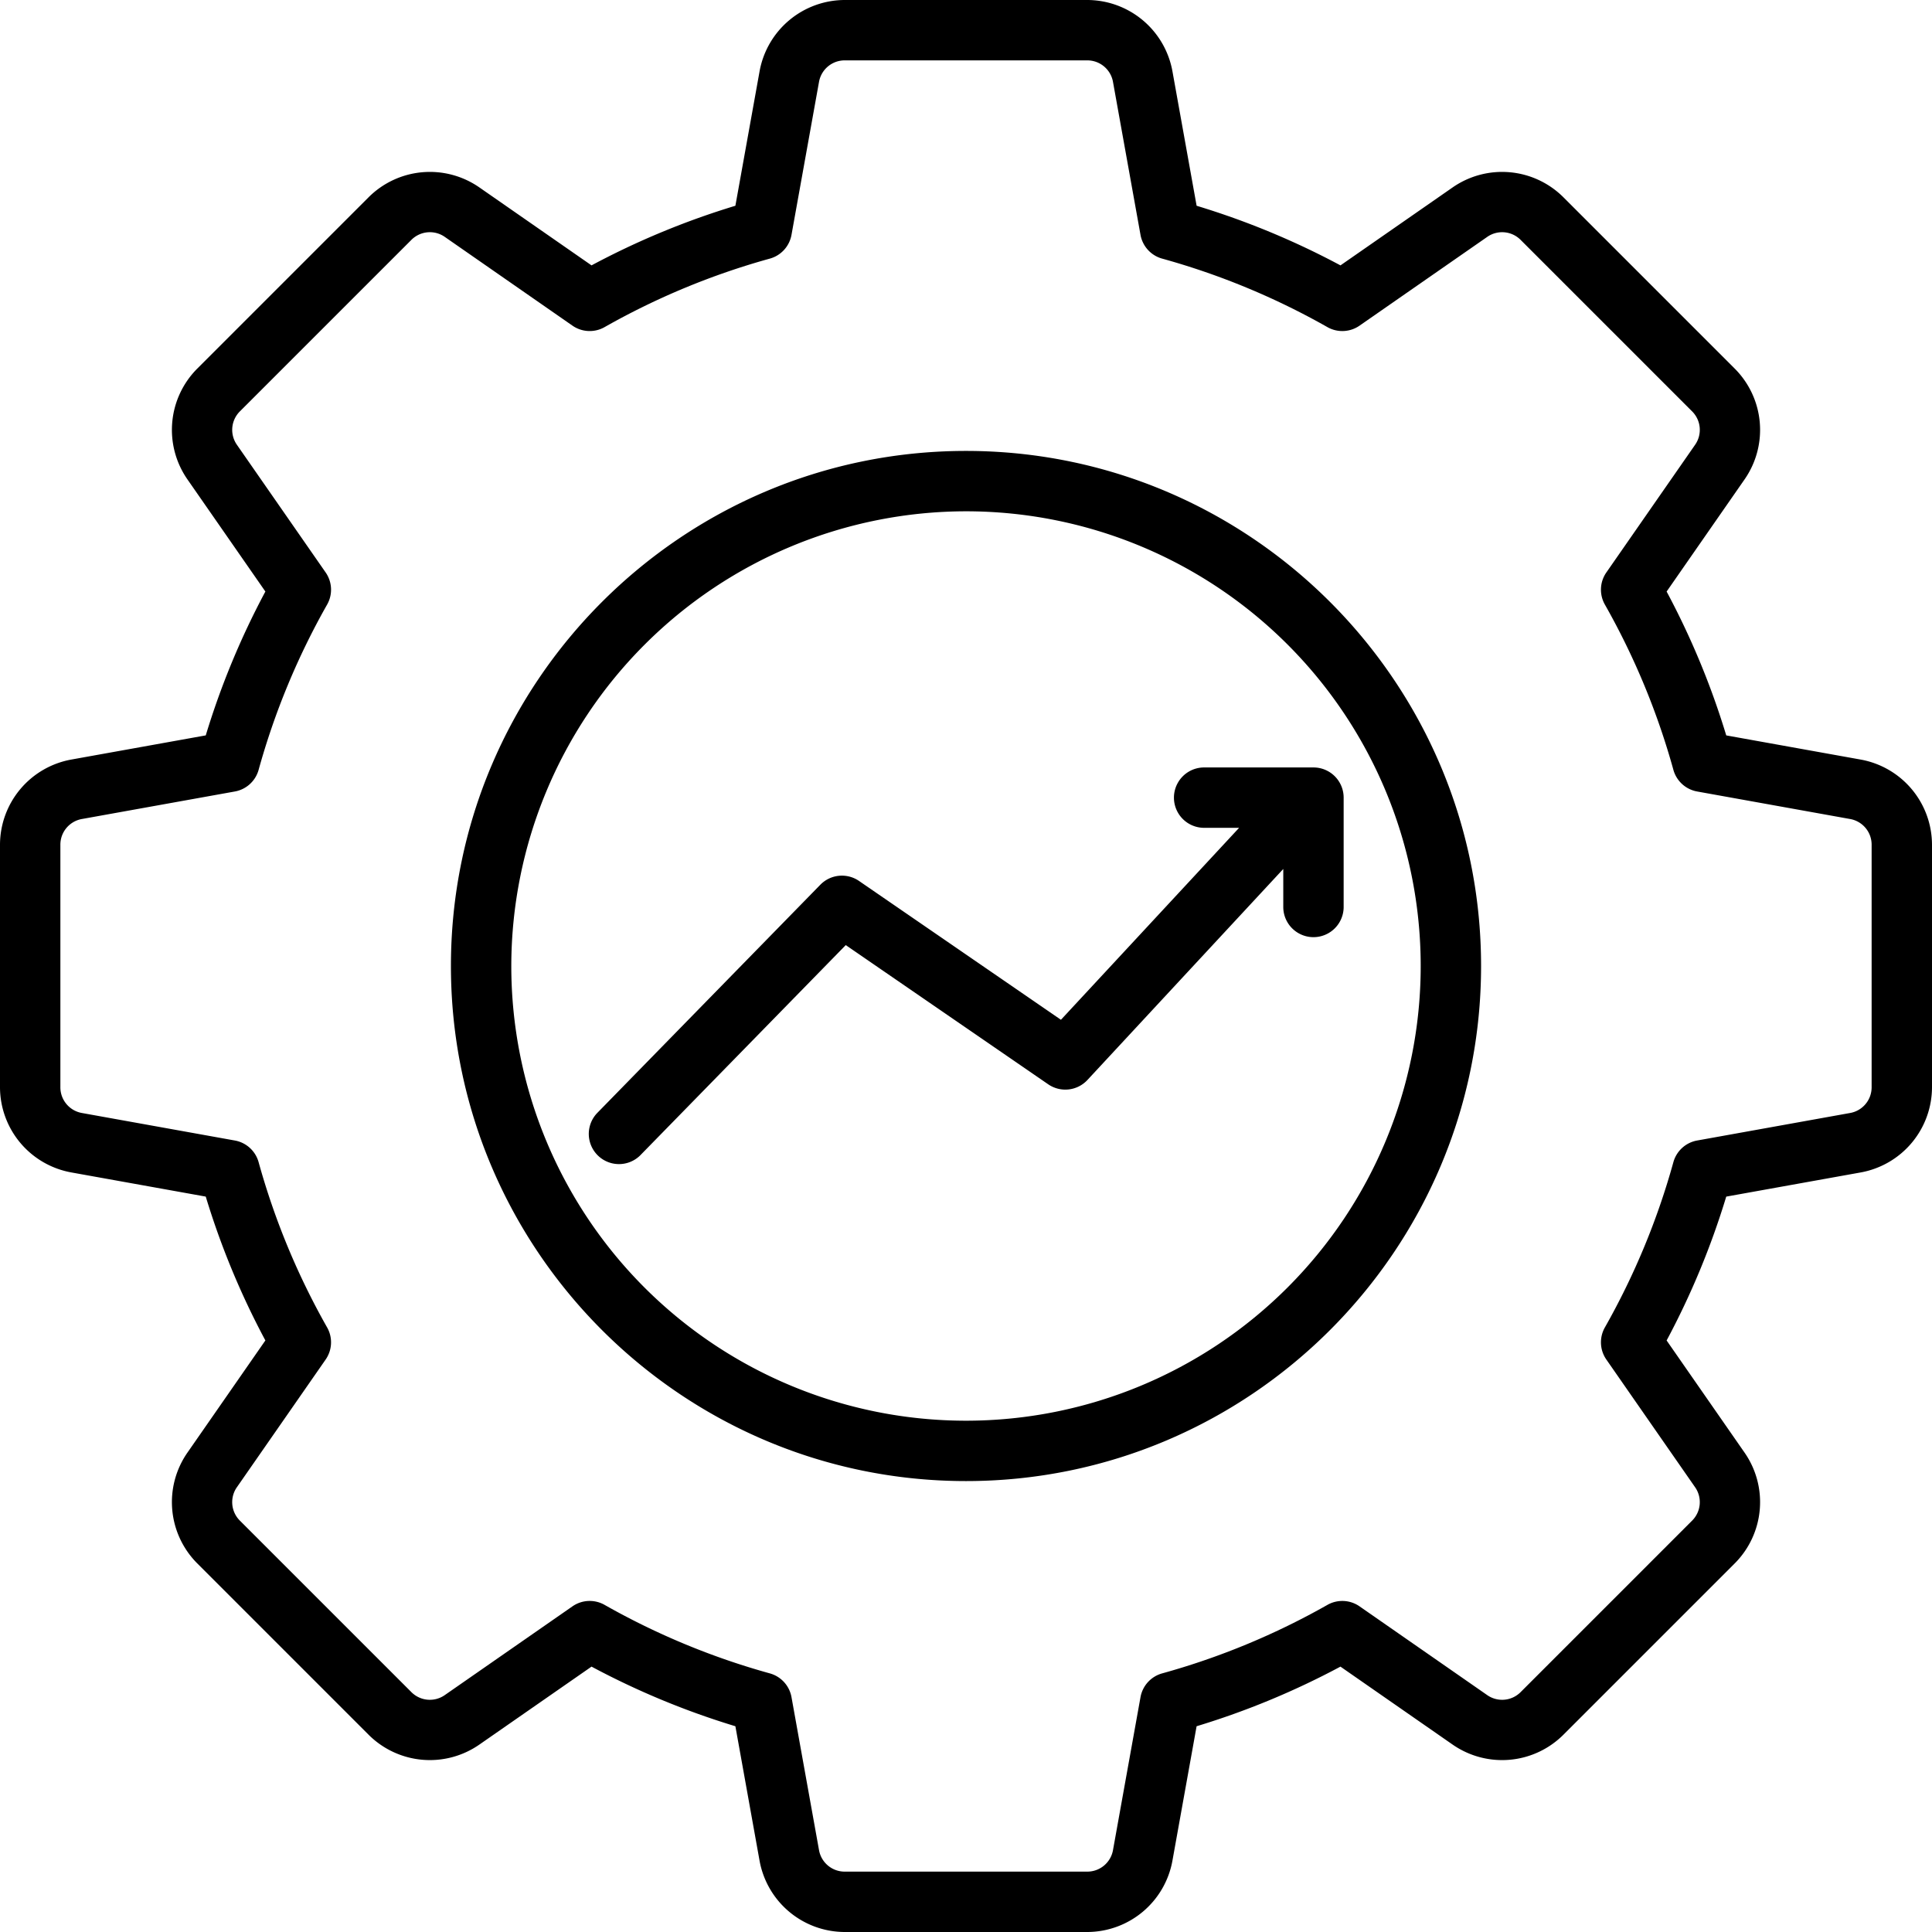
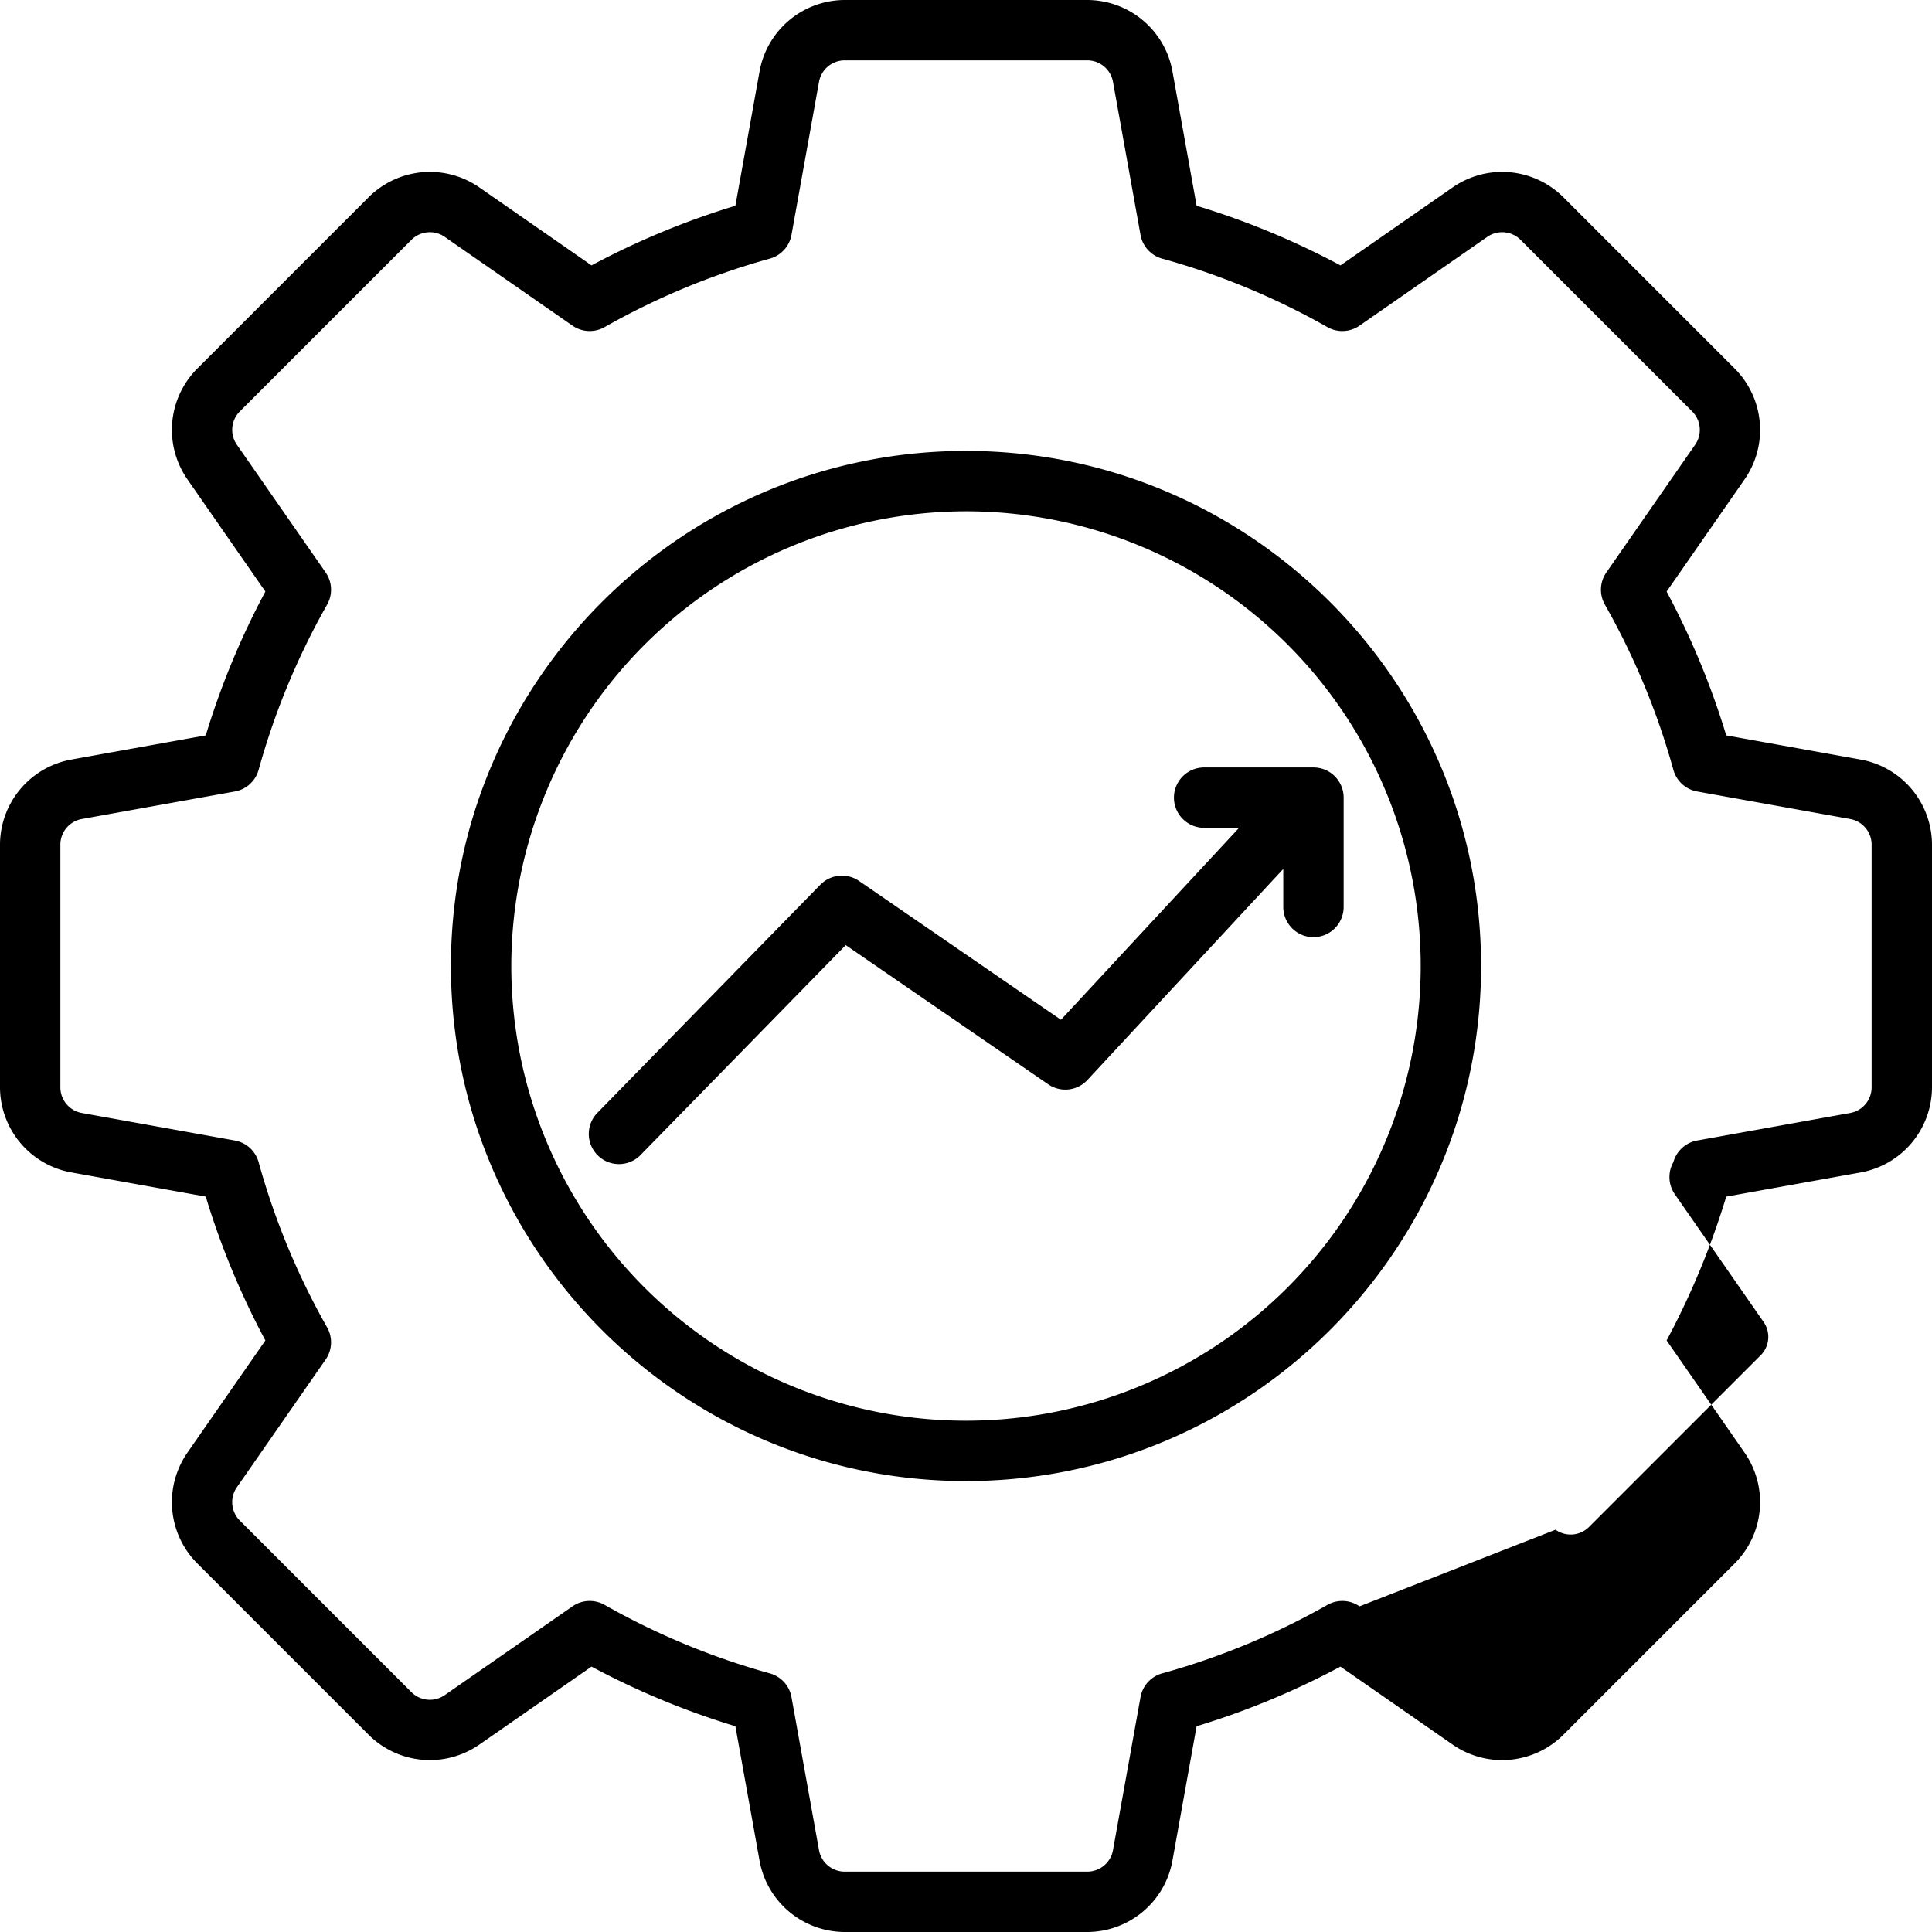
<svg xmlns="http://www.w3.org/2000/svg" id="Layer_1" data-name="Layer 1" viewBox="0 0 512 512" width="512" height="512">
-   <path d="M18.927,310.711l35.6,6.4a209.586,209.586,0,0,0,15.8,38.122L49.678,384.949a22.981,22.981,0,0,0,2.622,29.39L97.66,459.7a22.982,22.982,0,0,0,29.392,2.622l29.71-20.651a209.58,209.58,0,0,0,38.123,15.8l6.4,35.6A22.982,22.982,0,0,0,223.926,512h64.148a22.984,22.984,0,0,0,22.638-18.928l6.4-35.6a209.645,209.645,0,0,0,38.122-15.8l29.712,20.652A22.984,22.984,0,0,0,414.34,459.7l45.36-45.361a22.981,22.981,0,0,0,2.622-29.39l-20.65-29.711a209.73,209.73,0,0,0,15.8-38.123l35.6-6.4A22.982,22.982,0,0,0,512,288.075v-64.15a22.982,22.982,0,0,0-18.927-22.636l-35.6-6.4a209.606,209.606,0,0,0-15.8-38.122l20.65-29.712a22.981,22.981,0,0,0-2.622-29.39L414.34,52.3a22.984,22.984,0,0,0-29.392-2.622l-29.71,20.651a209.583,209.583,0,0,0-38.123-15.8l-6.4-35.6A22.982,22.982,0,0,0,288.074,0H223.926A22.98,22.98,0,0,0,201.29,18.927l-6.405,35.6a209.613,209.613,0,0,0-38.123,15.8L127.051,49.677A22.984,22.984,0,0,0,97.66,52.3L52.3,97.661a22.981,22.981,0,0,0-2.622,29.39l20.65,29.711a209.789,209.789,0,0,0-15.8,38.123l-35.6,6.4A22.982,22.982,0,0,0,0,223.925v64.15A22.982,22.982,0,0,0,18.927,310.711ZM16,223.925a6.909,6.909,0,0,1,5.76-6.889l40.482-7.283a8,8,0,0,0,6.294-5.738A193.634,193.634,0,0,1,86.69,160.22a8,8,0,0,0-.389-8.512L62.816,117.919a6.91,6.91,0,0,1,.8-8.944l45.361-45.361a6.912,6.912,0,0,1,8.945-.8L151.707,86.3a8,8,0,0,0,8.512.39,193.472,193.472,0,0,1,43.794-18.154,8,8,0,0,0,5.741-6.294l7.283-40.483A6.908,6.908,0,0,1,223.926,16h64.148a6.909,6.909,0,0,1,6.89,5.76l7.282,40.483a8,8,0,0,0,5.741,6.294,193.472,193.472,0,0,1,43.794,18.154,8,8,0,0,0,8.512-.39L394.08,62.816a6.909,6.909,0,0,1,8.945.8l45.361,45.361a6.91,6.91,0,0,1,.8,8.944L425.7,151.708a8,8,0,0,0-.389,8.512,193.56,193.56,0,0,1,18.154,43.793,8,8,0,0,0,6.294,5.74l40.481,7.283A6.909,6.909,0,0,1,496,223.925v64.15a6.909,6.909,0,0,1-5.761,6.889l-40.481,7.283a8,8,0,0,0-6.294,5.739A193.589,193.589,0,0,1,425.31,351.78a8,8,0,0,0,.389,8.512l23.485,33.789a6.91,6.91,0,0,1-.8,8.944l-45.361,45.361a6.91,6.91,0,0,1-8.945.8L360.293,425.7a8,8,0,0,0-8.512-.39,193.491,193.491,0,0,1-43.794,18.154,8,8,0,0,0-5.741,6.294l-7.281,40.481A6.911,6.911,0,0,1,288.074,496H223.926a6.908,6.908,0,0,1-6.889-5.761l-7.283-40.482a8,8,0,0,0-5.74-6.293,193.576,193.576,0,0,1-43.794-18.155,8,8,0,0,0-8.513.39L117.92,449.184a6.908,6.908,0,0,1-8.945-.8L63.614,403.025a6.91,6.91,0,0,1-.8-8.944L86.3,360.292a8,8,0,0,0,.389-8.511,193.616,193.616,0,0,1-18.154-43.794,8,8,0,0,0-6.294-5.74l-40.481-7.283A6.909,6.909,0,0,1,16,288.075ZM256,392.5c75.267,0,136.5-61.234,136.5-136.5S331.267,119.5,256,119.5,119.5,180.734,119.5,256,180.734,392.5,256,392.5Zm0-257A120.5,120.5,0,1,1,135.5,256,120.636,120.636,0,0,1,256,135.5ZM224.136,250.461l-54.5,55.75A8,8,0,0,1,158.2,295.026l59.2-60.563a8,8,0,0,1,10.253-1l53.508,36.787,47.213-50.868h-9.266a8,8,0,0,1,0-16h28.974a8,8,0,0,1,8,8v28.974a8,8,0,0,1-16,0v-10.07L288.187,286.2a8,8,0,0,1-10.4,1.15Z" />
+   <path d="M18.927,310.711l35.6,6.4a209.586,209.586,0,0,0,15.8,38.122L49.678,384.949a22.981,22.981,0,0,0,2.622,29.39L97.66,459.7a22.982,22.982,0,0,0,29.392,2.622l29.71-20.651a209.58,209.58,0,0,0,38.123,15.8l6.4,35.6A22.982,22.982,0,0,0,223.926,512h64.148a22.984,22.984,0,0,0,22.638-18.928l6.4-35.6a209.645,209.645,0,0,0,38.122-15.8l29.712,20.652A22.984,22.984,0,0,0,414.34,459.7l45.36-45.361a22.981,22.981,0,0,0,2.622-29.39l-20.65-29.711a209.73,209.73,0,0,0,15.8-38.123l35.6-6.4A22.982,22.982,0,0,0,512,288.075v-64.15a22.982,22.982,0,0,0-18.927-22.636l-35.6-6.4a209.606,209.606,0,0,0-15.8-38.122l20.65-29.712a22.981,22.981,0,0,0-2.622-29.39L414.34,52.3a22.984,22.984,0,0,0-29.392-2.622l-29.71,20.651a209.583,209.583,0,0,0-38.123-15.8l-6.4-35.6A22.982,22.982,0,0,0,288.074,0H223.926A22.98,22.98,0,0,0,201.29,18.927l-6.405,35.6a209.613,209.613,0,0,0-38.123,15.8L127.051,49.677A22.984,22.984,0,0,0,97.66,52.3L52.3,97.661a22.981,22.981,0,0,0-2.622,29.39l20.65,29.711a209.789,209.789,0,0,0-15.8,38.123l-35.6,6.4A22.982,22.982,0,0,0,0,223.925v64.15A22.982,22.982,0,0,0,18.927,310.711ZM16,223.925a6.909,6.909,0,0,1,5.76-6.889l40.482-7.283a8,8,0,0,0,6.294-5.738A193.634,193.634,0,0,1,86.69,160.22a8,8,0,0,0-.389-8.512L62.816,117.919a6.91,6.91,0,0,1,.8-8.944l45.361-45.361a6.912,6.912,0,0,1,8.945-.8L151.707,86.3a8,8,0,0,0,8.512.39,193.472,193.472,0,0,1,43.794-18.154,8,8,0,0,0,5.741-6.294l7.283-40.483A6.908,6.908,0,0,1,223.926,16h64.148a6.909,6.909,0,0,1,6.89,5.76l7.282,40.483a8,8,0,0,0,5.741,6.294,193.472,193.472,0,0,1,43.794,18.154,8,8,0,0,0,8.512-.39L394.08,62.816a6.909,6.909,0,0,1,8.945.8l45.361,45.361a6.91,6.91,0,0,1,.8,8.944L425.7,151.708a8,8,0,0,0-.389,8.512,193.56,193.56,0,0,1,18.154,43.793,8,8,0,0,0,6.294,5.74l40.481,7.283A6.909,6.909,0,0,1,496,223.925v64.15a6.909,6.909,0,0,1-5.761,6.889l-40.481,7.283a8,8,0,0,0-6.294,5.739a8,8,0,0,0,.389,8.512l23.485,33.789a6.91,6.91,0,0,1-.8,8.944l-45.361,45.361a6.91,6.91,0,0,1-8.945.8L360.293,425.7a8,8,0,0,0-8.512-.39,193.491,193.491,0,0,1-43.794,18.154,8,8,0,0,0-5.741,6.294l-7.281,40.481A6.911,6.911,0,0,1,288.074,496H223.926a6.908,6.908,0,0,1-6.889-5.761l-7.283-40.482a8,8,0,0,0-5.74-6.293,193.576,193.576,0,0,1-43.794-18.155,8,8,0,0,0-8.513.39L117.92,449.184a6.908,6.908,0,0,1-8.945-.8L63.614,403.025a6.91,6.91,0,0,1-.8-8.944L86.3,360.292a8,8,0,0,0,.389-8.511,193.616,193.616,0,0,1-18.154-43.794,8,8,0,0,0-6.294-5.74l-40.481-7.283A6.909,6.909,0,0,1,16,288.075ZM256,392.5c75.267,0,136.5-61.234,136.5-136.5S331.267,119.5,256,119.5,119.5,180.734,119.5,256,180.734,392.5,256,392.5Zm0-257A120.5,120.5,0,1,1,135.5,256,120.636,120.636,0,0,1,256,135.5ZM224.136,250.461l-54.5,55.75A8,8,0,0,1,158.2,295.026l59.2-60.563a8,8,0,0,1,10.253-1l53.508,36.787,47.213-50.868h-9.266a8,8,0,0,1,0-16h28.974a8,8,0,0,1,8,8v28.974a8,8,0,0,1-16,0v-10.07L288.187,286.2a8,8,0,0,1-10.4,1.15Z" />
</svg>